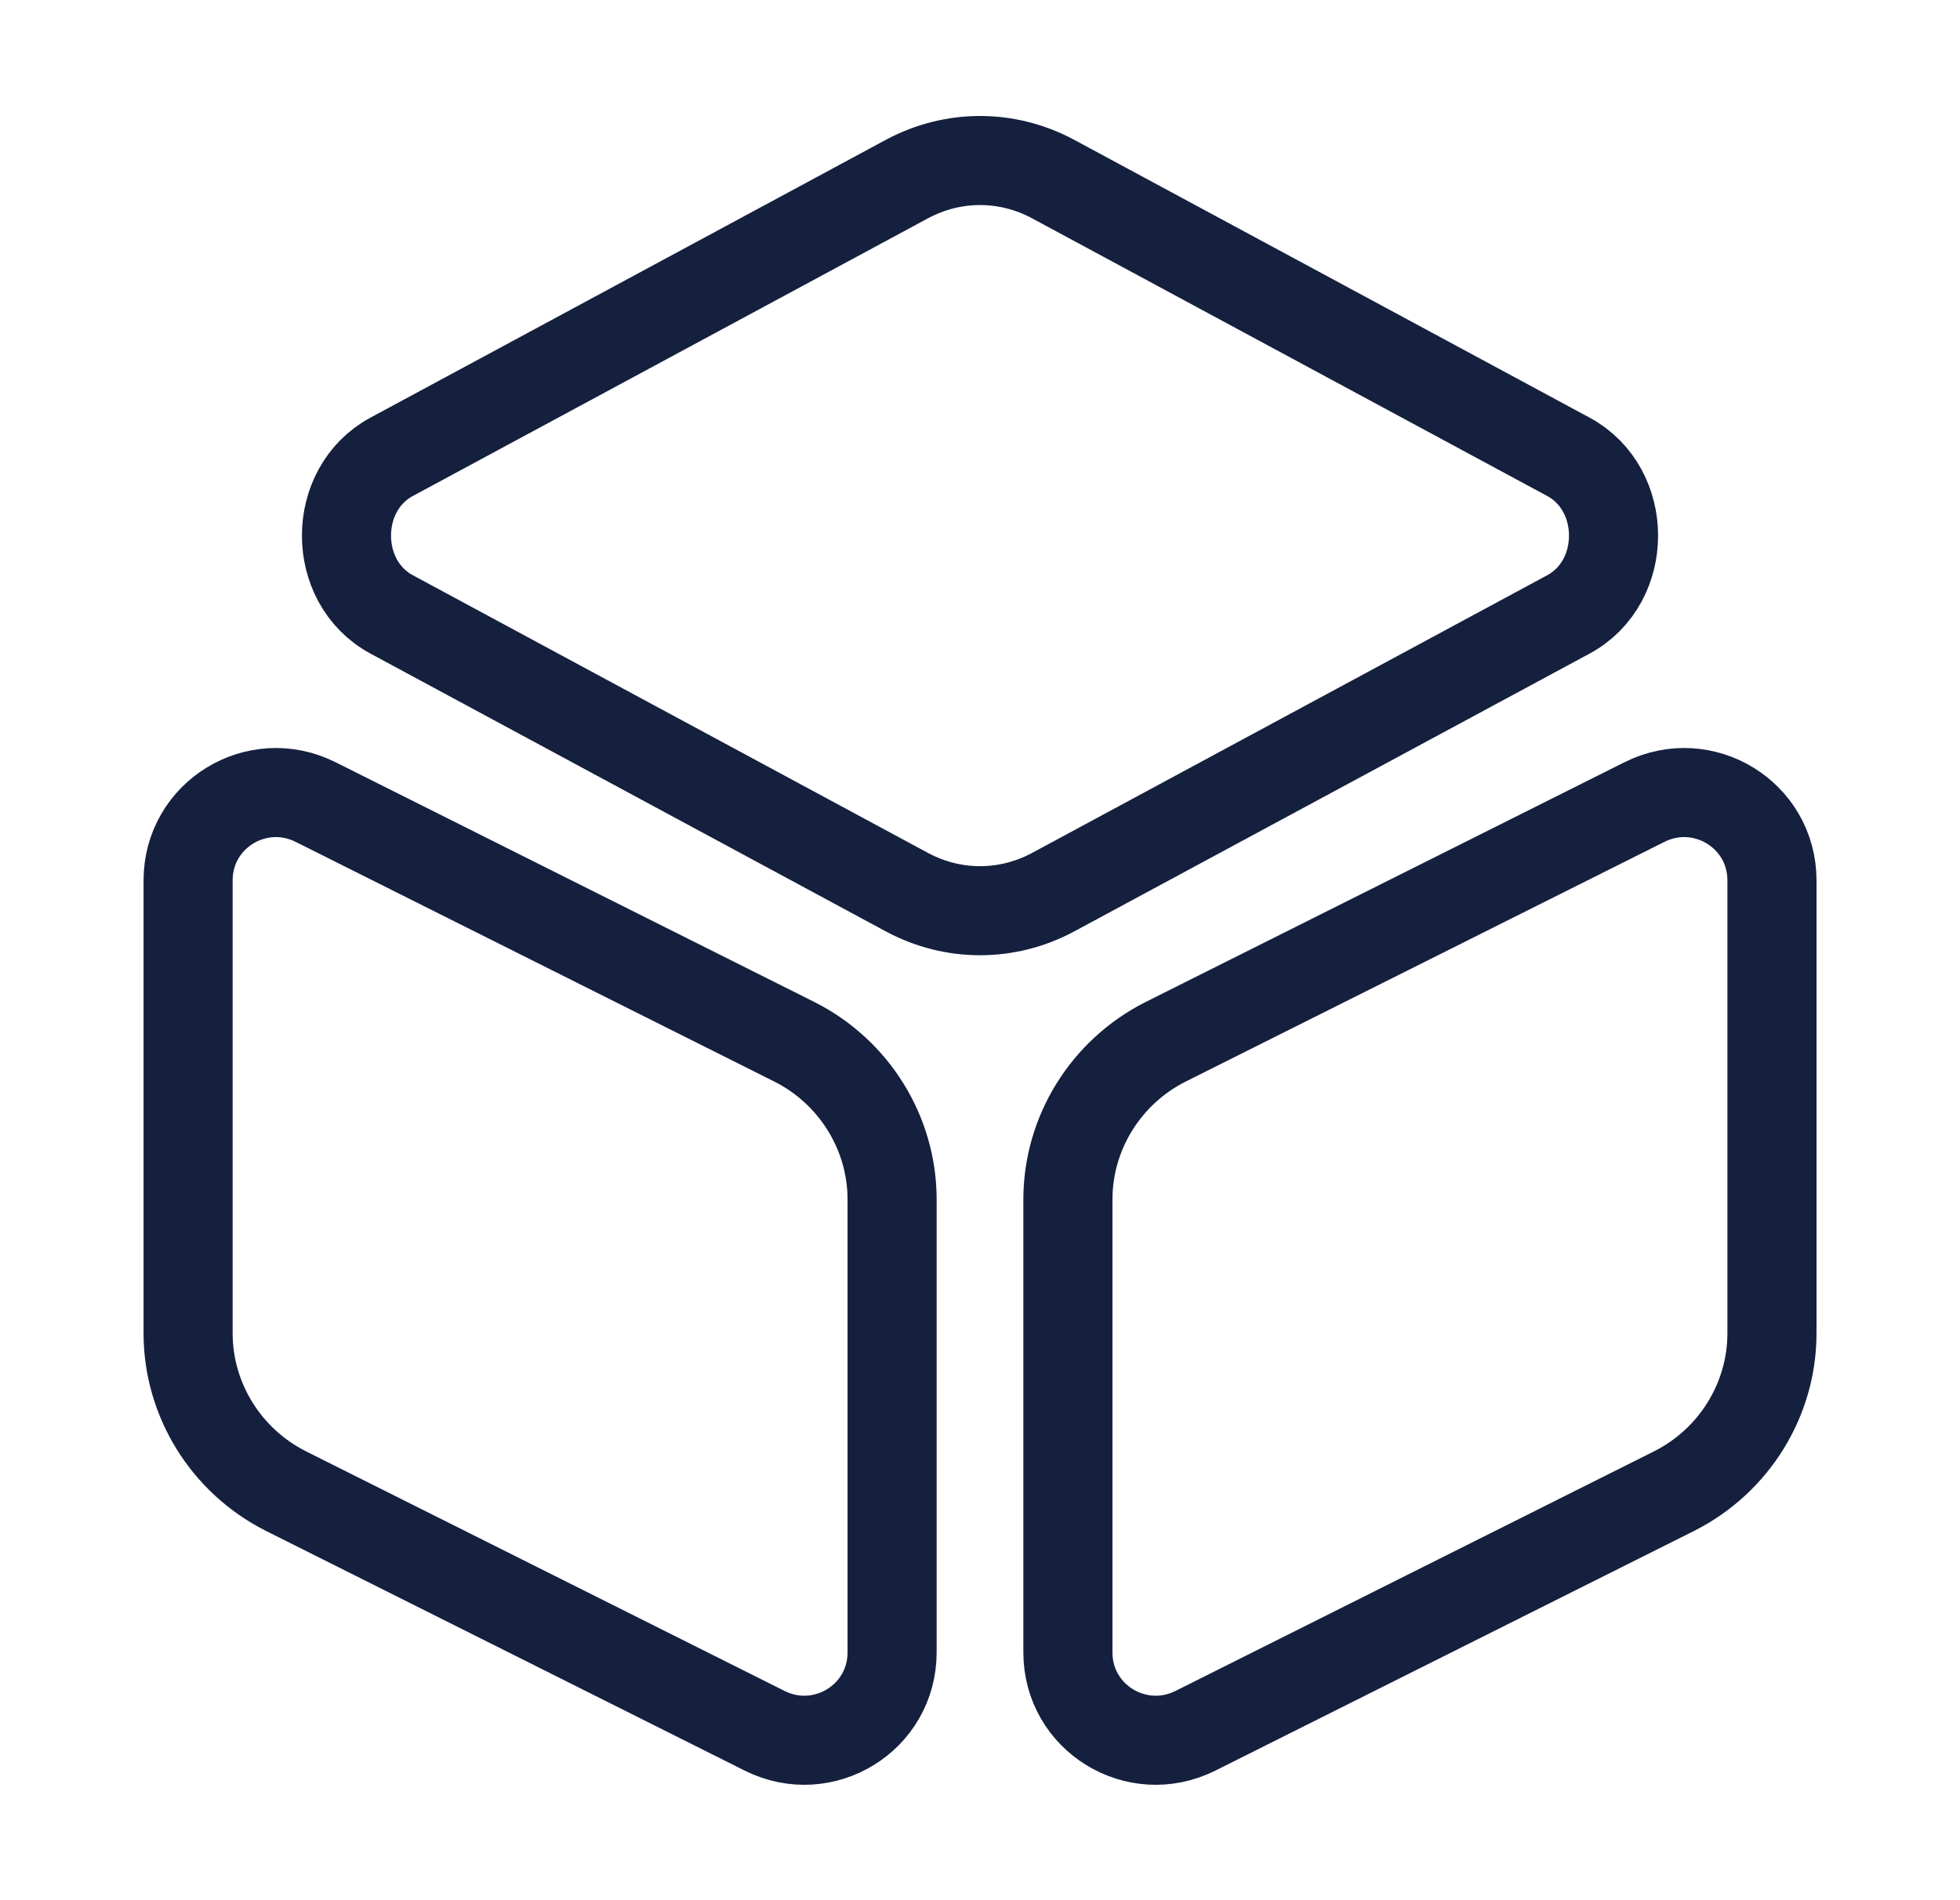
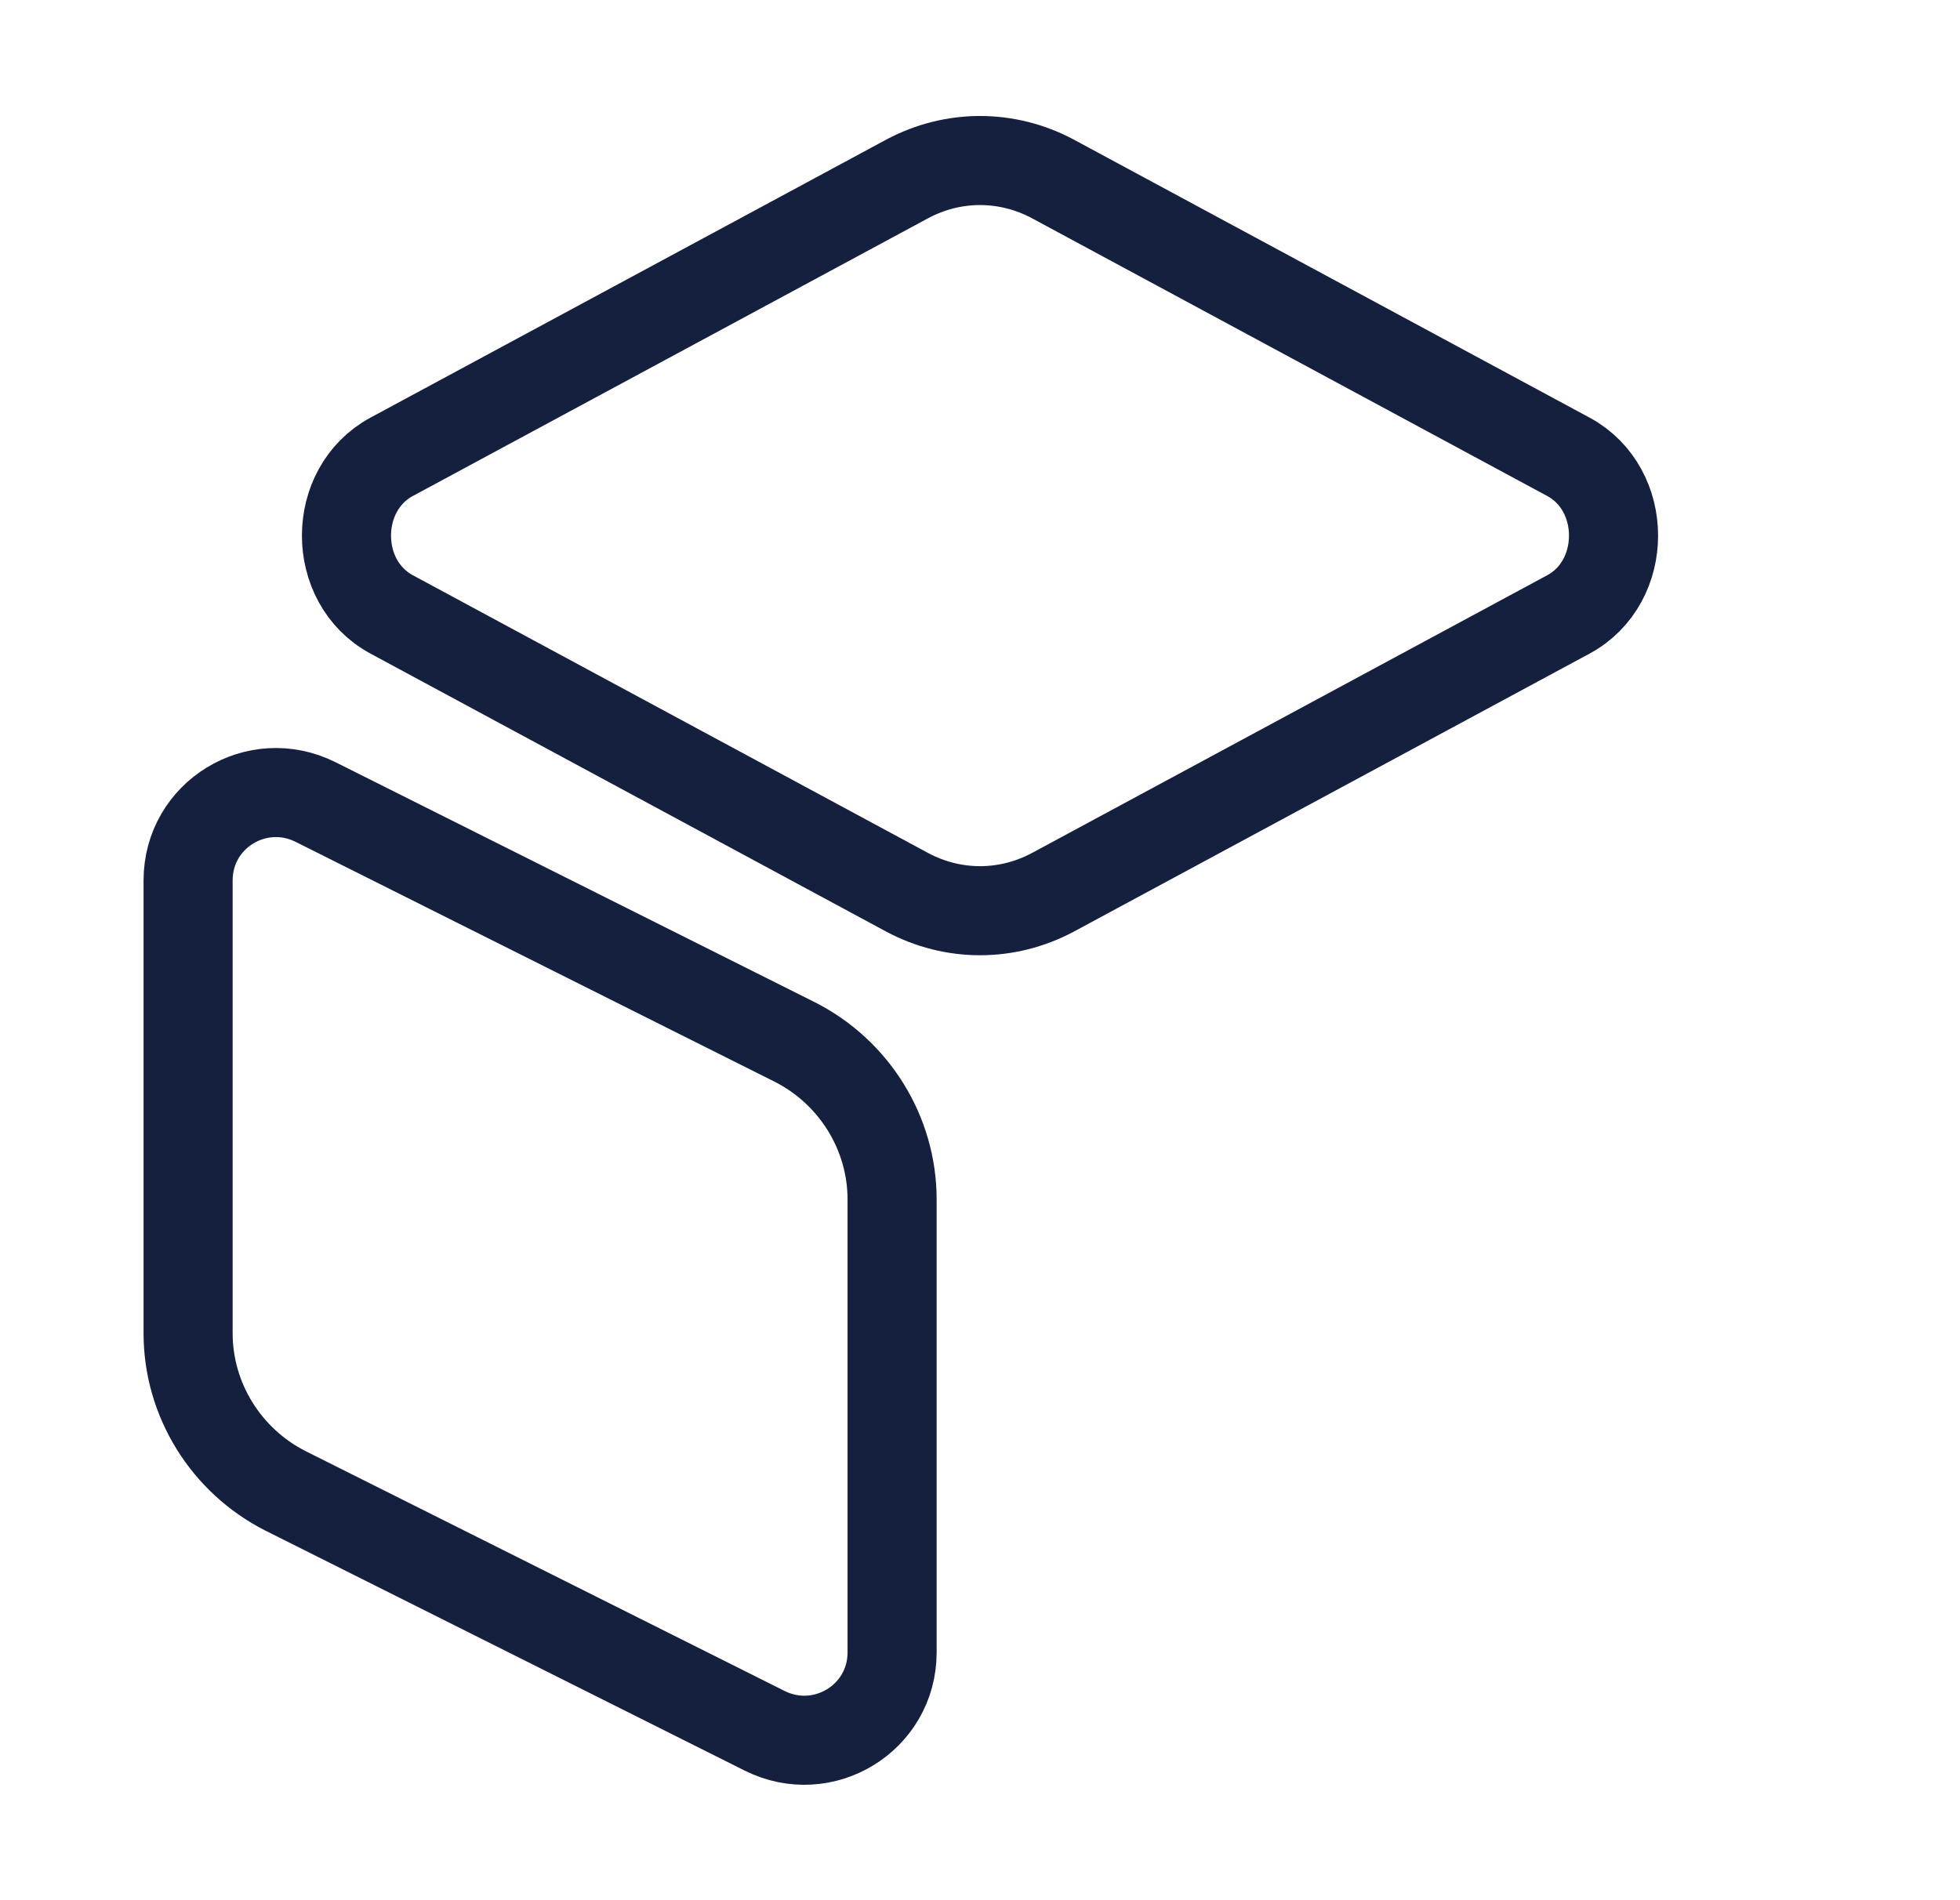
<svg xmlns="http://www.w3.org/2000/svg" width="33" height="32" viewBox="0 0 33 32" fill="none">
  <path d="M17.727 3.013L26.407 7.693C27.42 8.24 27.42 9.8 26.407 10.347L17.727 15.027C16.954 15.44 16.047 15.44 15.274 15.027L6.594 10.347C5.58 9.8 5.58 8.24 6.594 7.693L15.274 3.013C16.047 2.6 16.954 2.6 17.727 3.013Z" stroke="#151F3E" stroke-width="1.5" stroke-linecap="round" stroke-linejoin="round" />
  <path d="M5.314 13.507L13.38 17.547C14.38 18.053 15.02 19.08 15.02 20.2V27.827C15.02 28.933 13.86 29.64 12.874 29.147L4.807 25.107C3.807 24.6 3.167 23.573 3.167 22.453V14.827C3.167 13.72 4.327 13.013 5.314 13.507Z" stroke="#151F3E" stroke-width="1.5" stroke-linecap="round" stroke-linejoin="round" />
-   <path d="M27.687 13.507L19.62 17.547C18.62 18.053 17.98 19.08 17.98 20.2V27.827C17.98 28.933 19.14 29.64 20.127 29.147L28.194 25.107C29.194 24.6 29.834 23.573 29.834 22.453V14.827C29.834 13.72 28.674 13.013 27.687 13.507Z" stroke="#151F3E" stroke-width="1.5" stroke-linecap="round" stroke-linejoin="round" />
</svg>